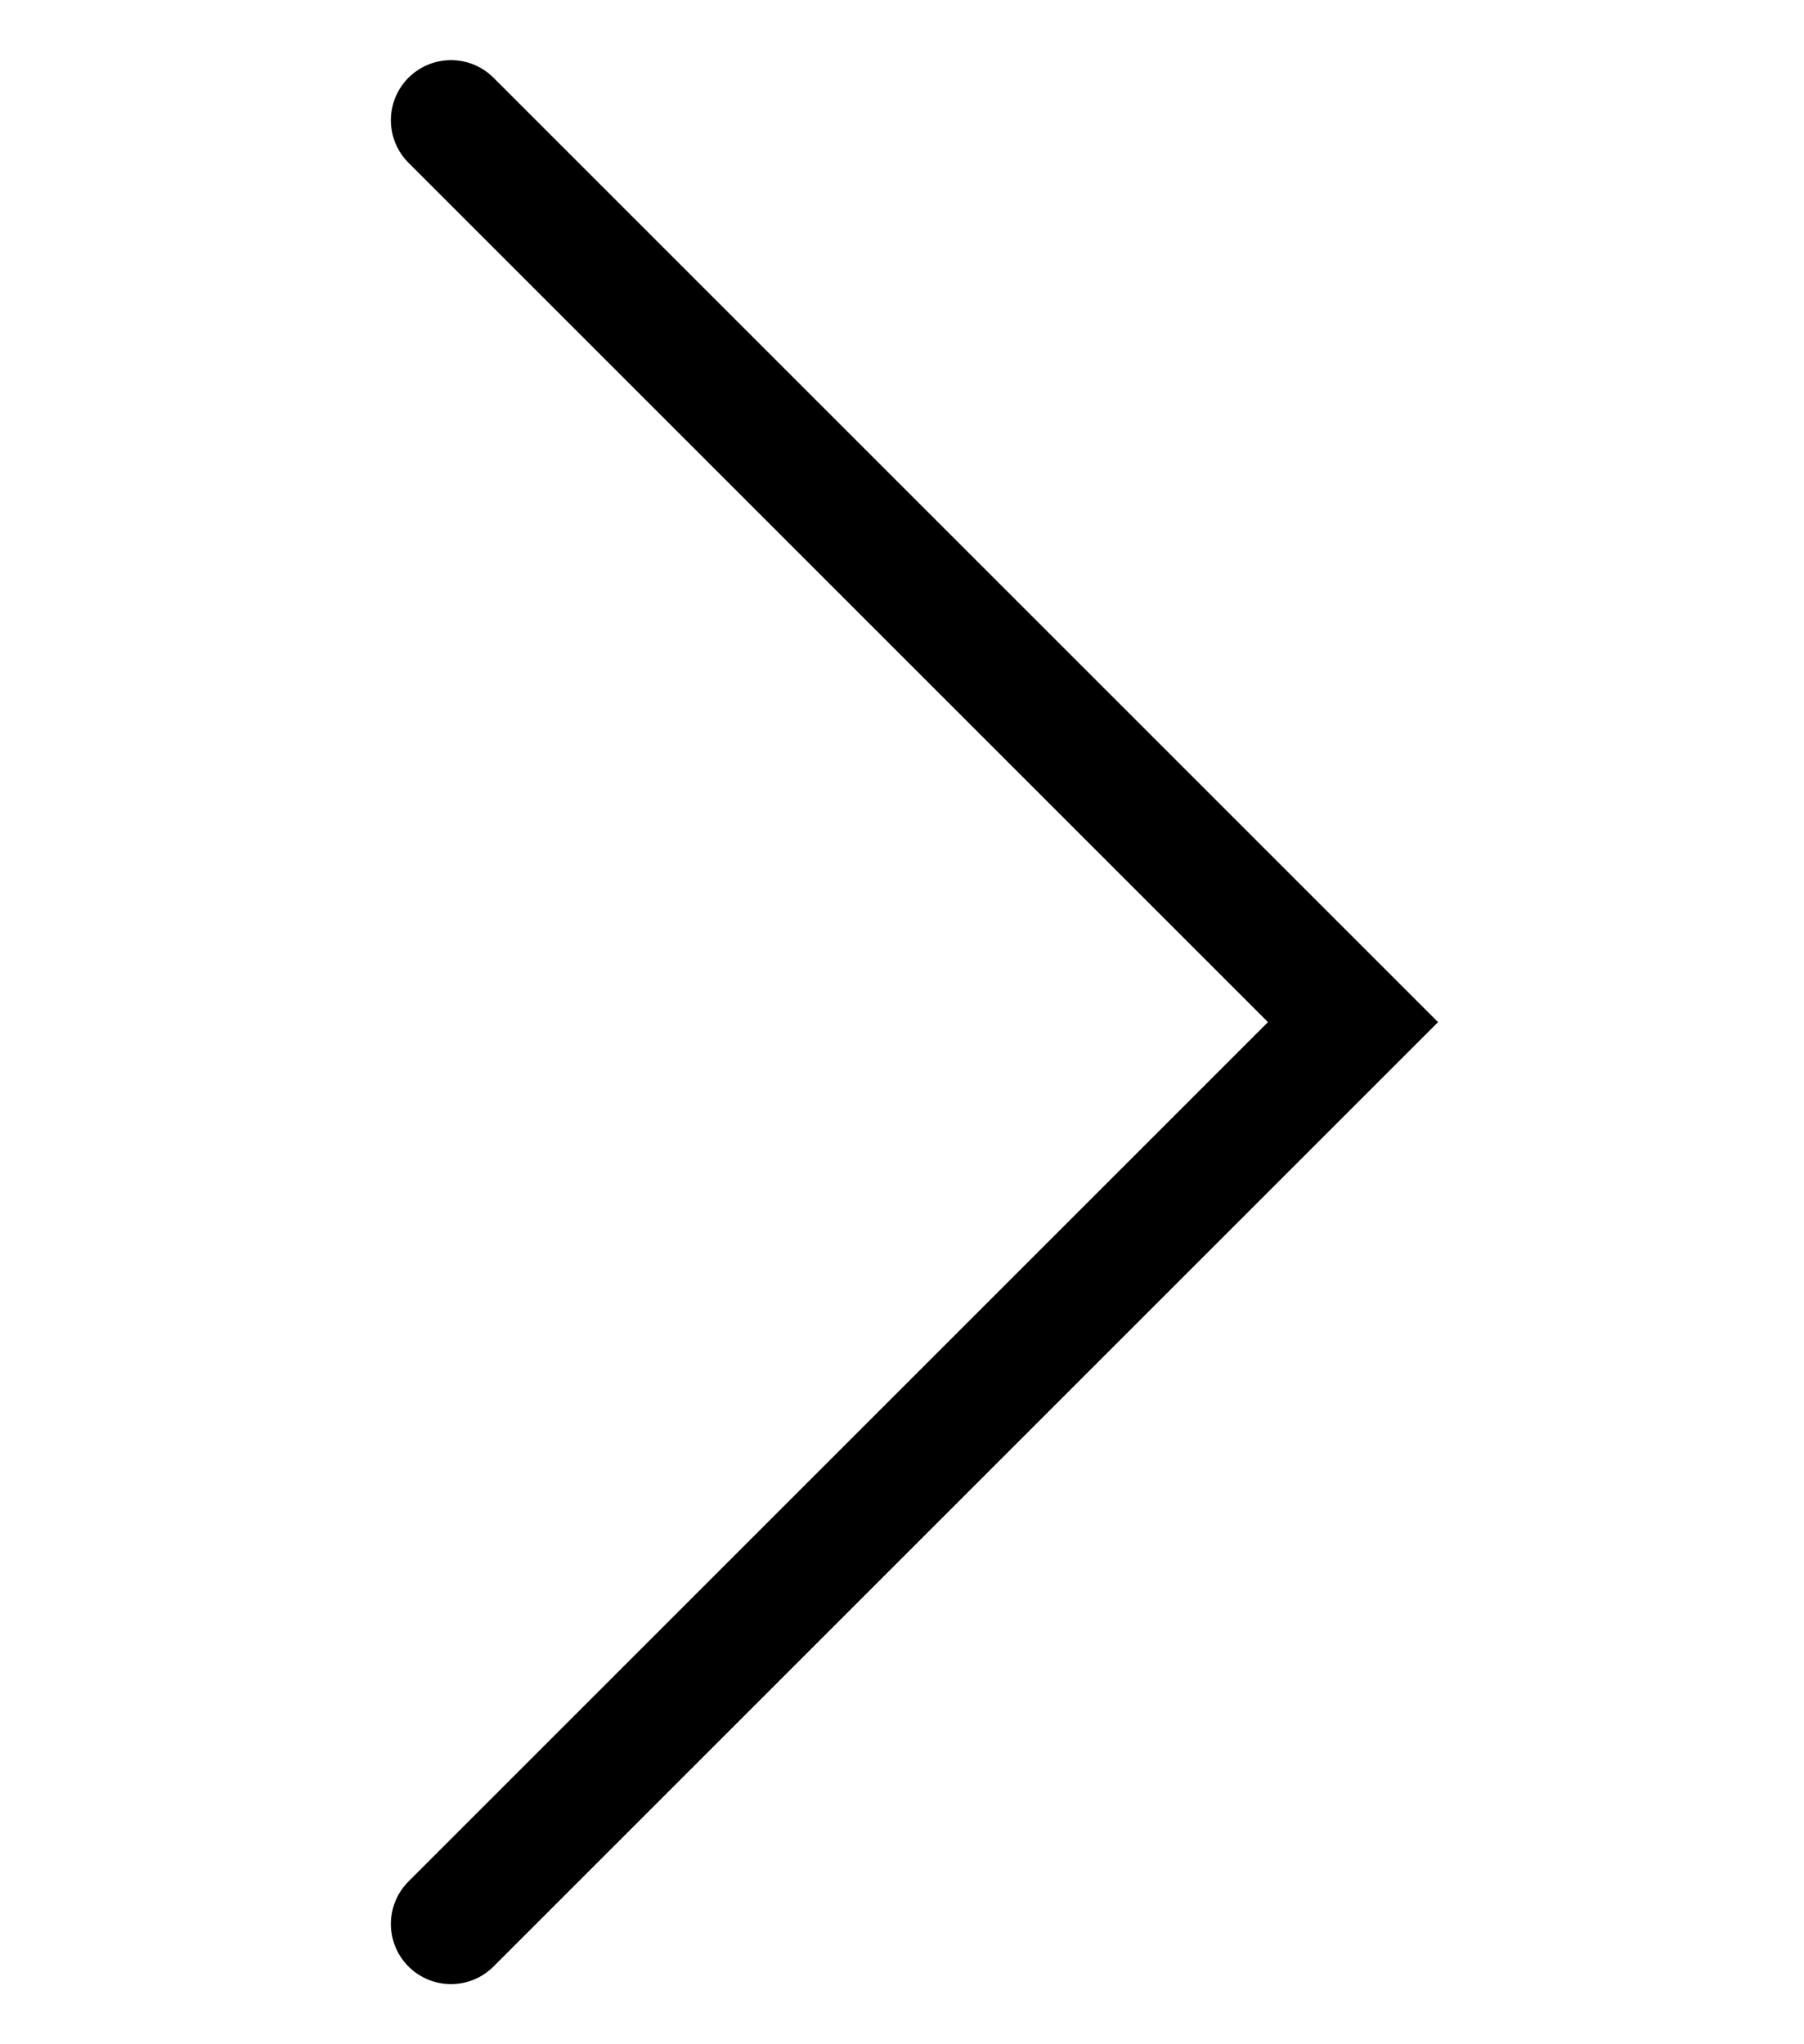
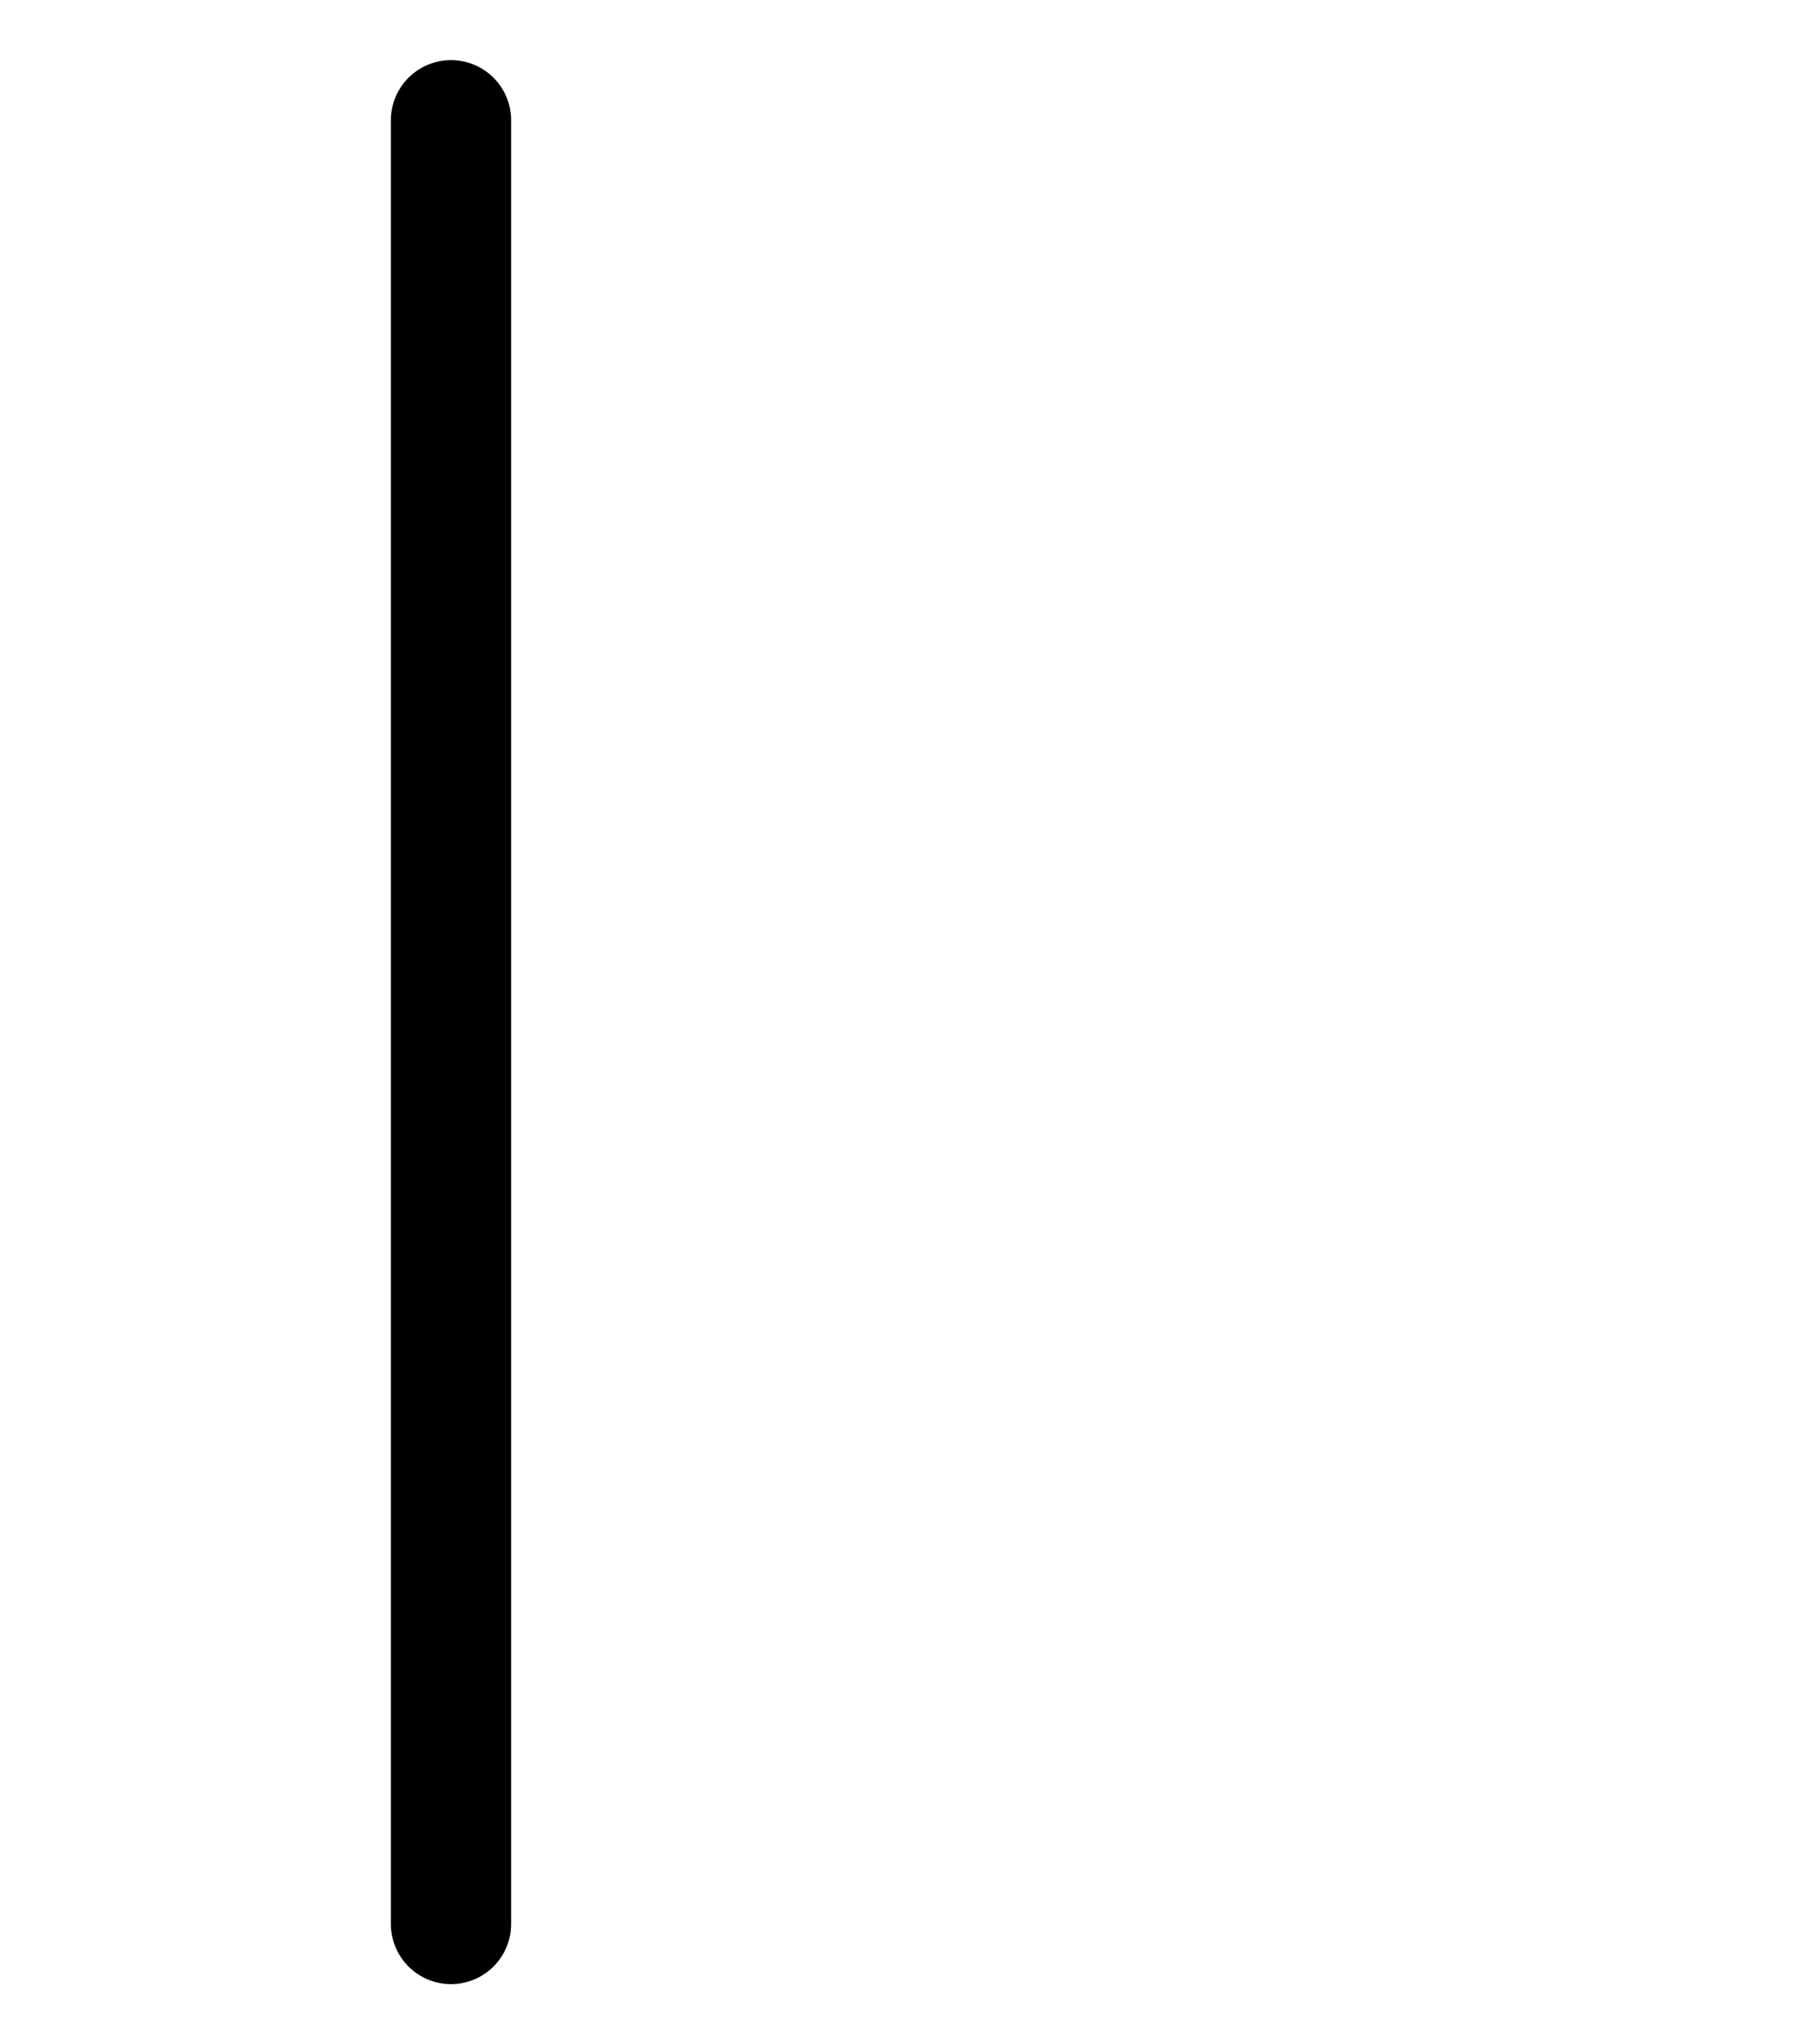
<svg xmlns="http://www.w3.org/2000/svg" width="15" height="17" viewBox="0 0 15 17" fill="none">
-   <path d="M3.75 1L11.25 8.5L3.75 16" stroke="black" stroke-miterlimit="10" stroke-linecap="round" />
+   <path d="M3.75 1L3.75 16" stroke="black" stroke-miterlimit="10" stroke-linecap="round" />
</svg>